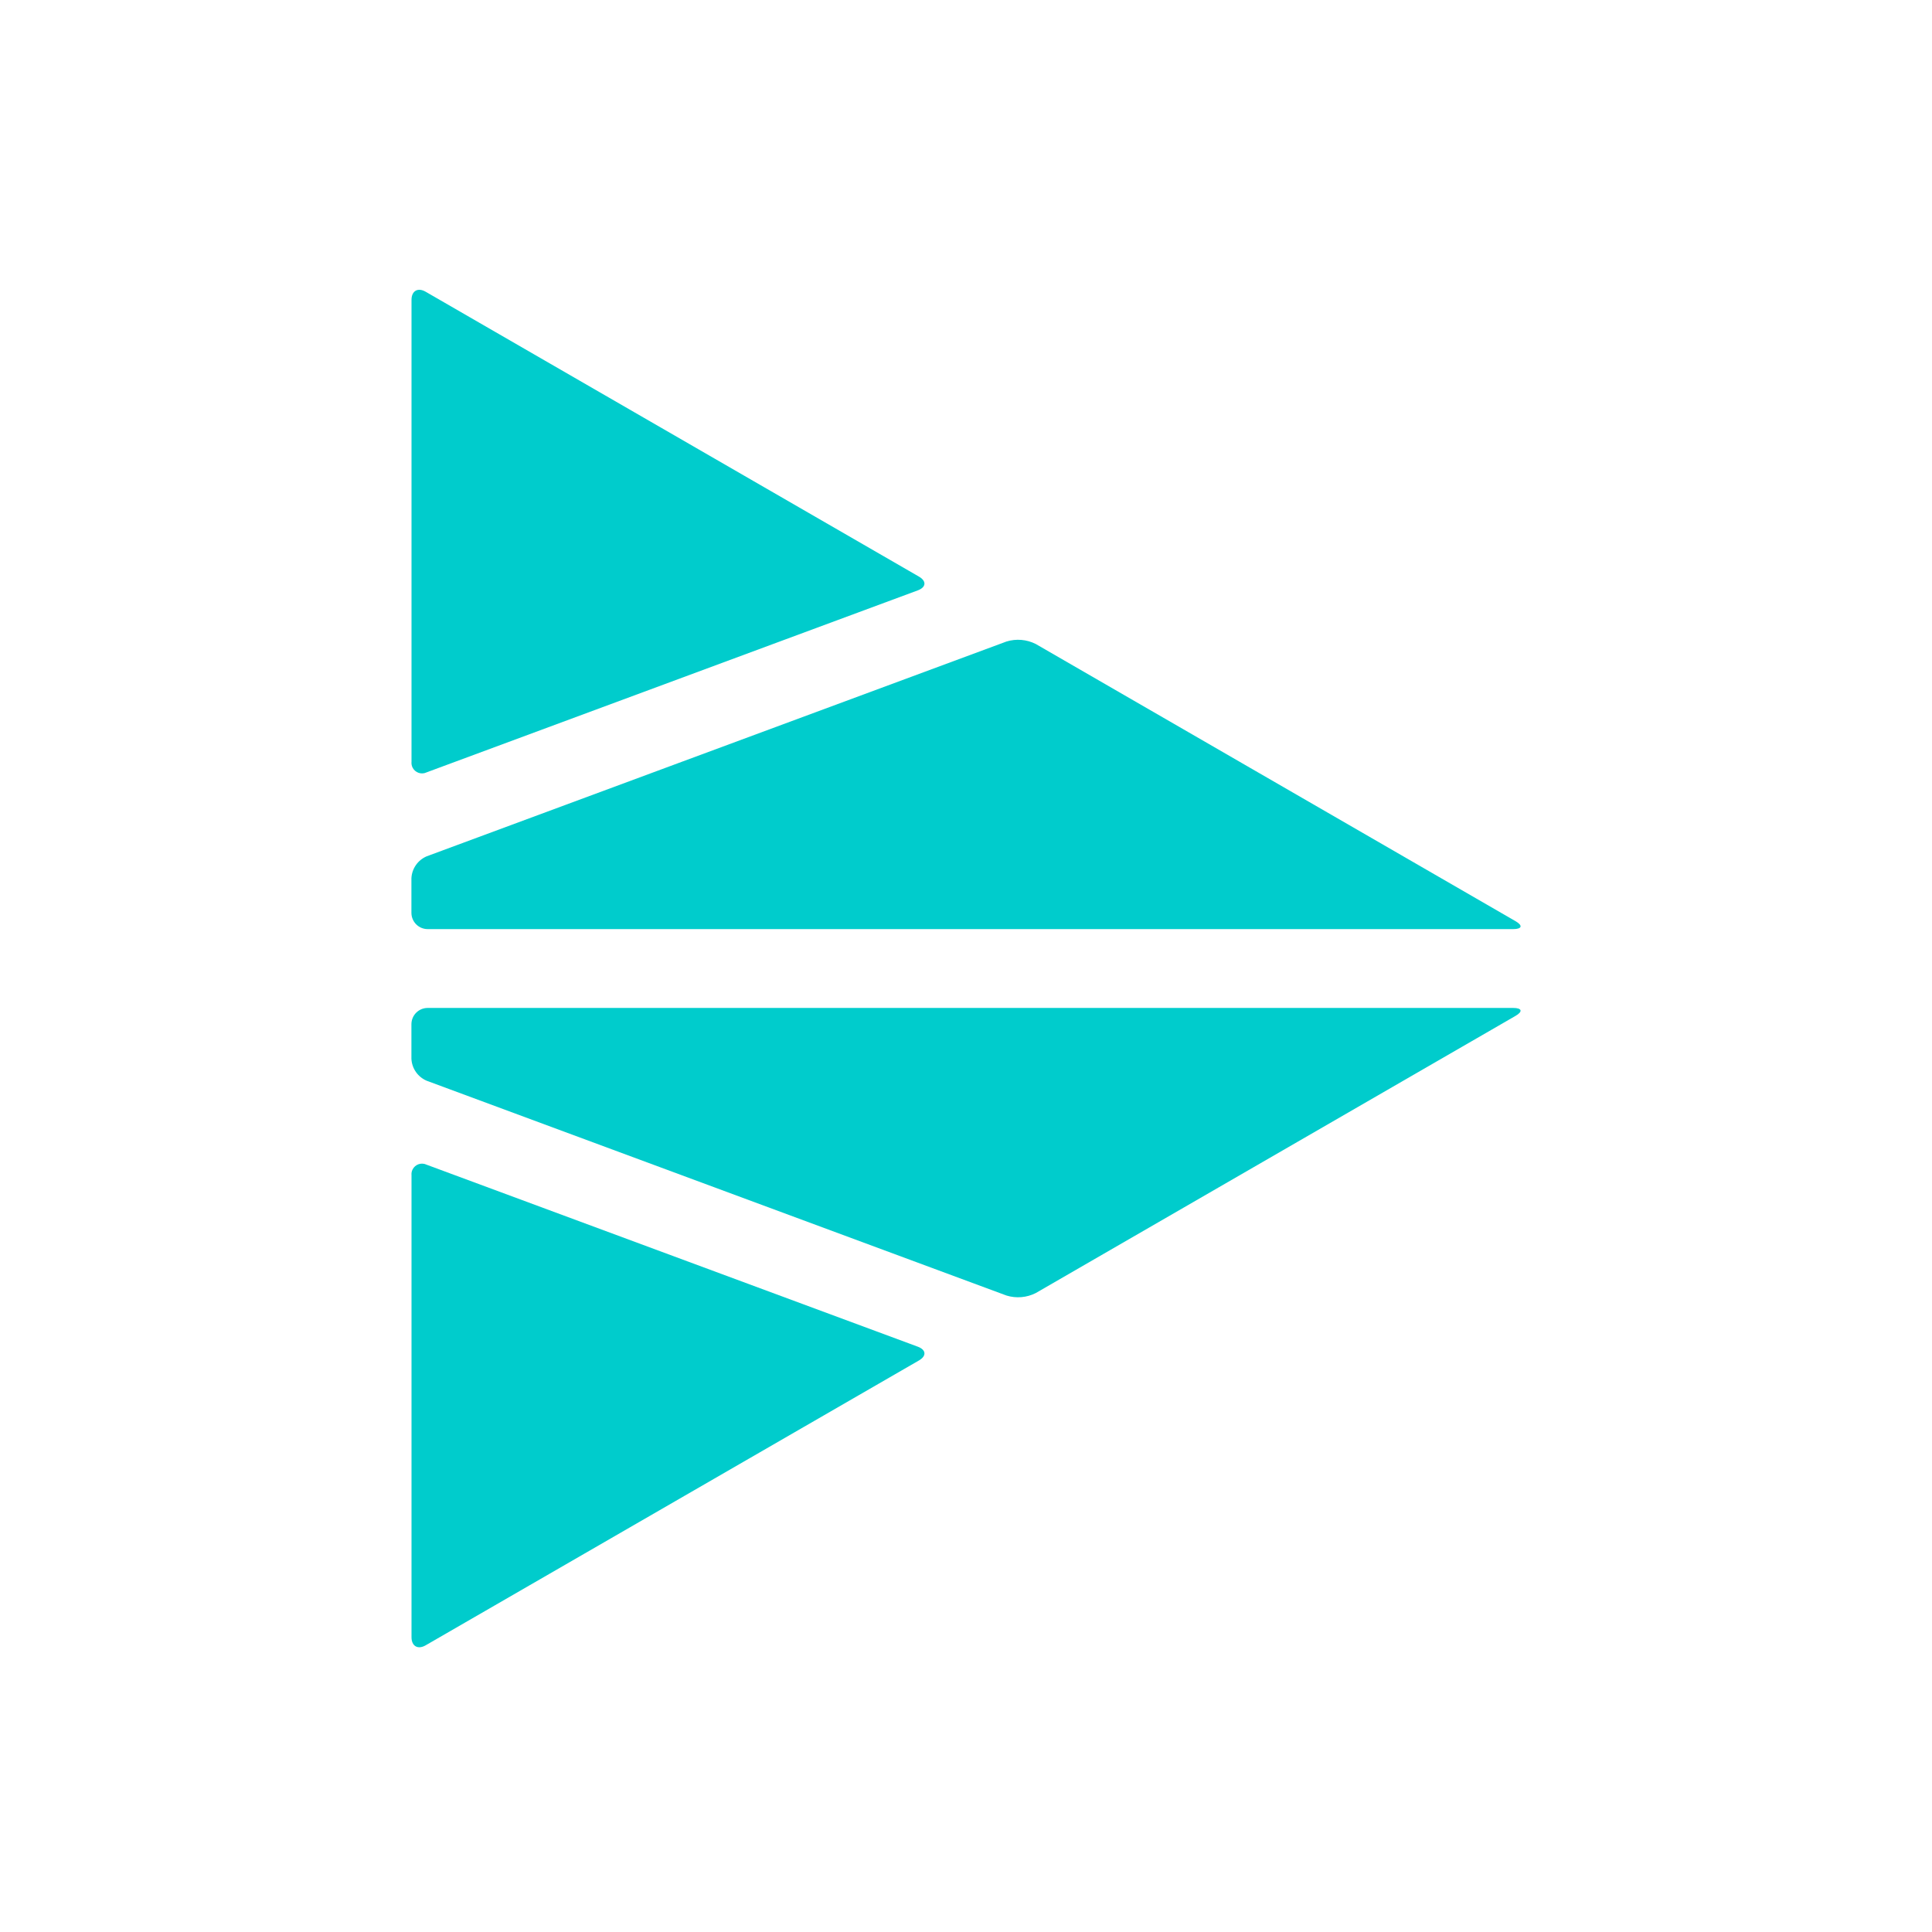
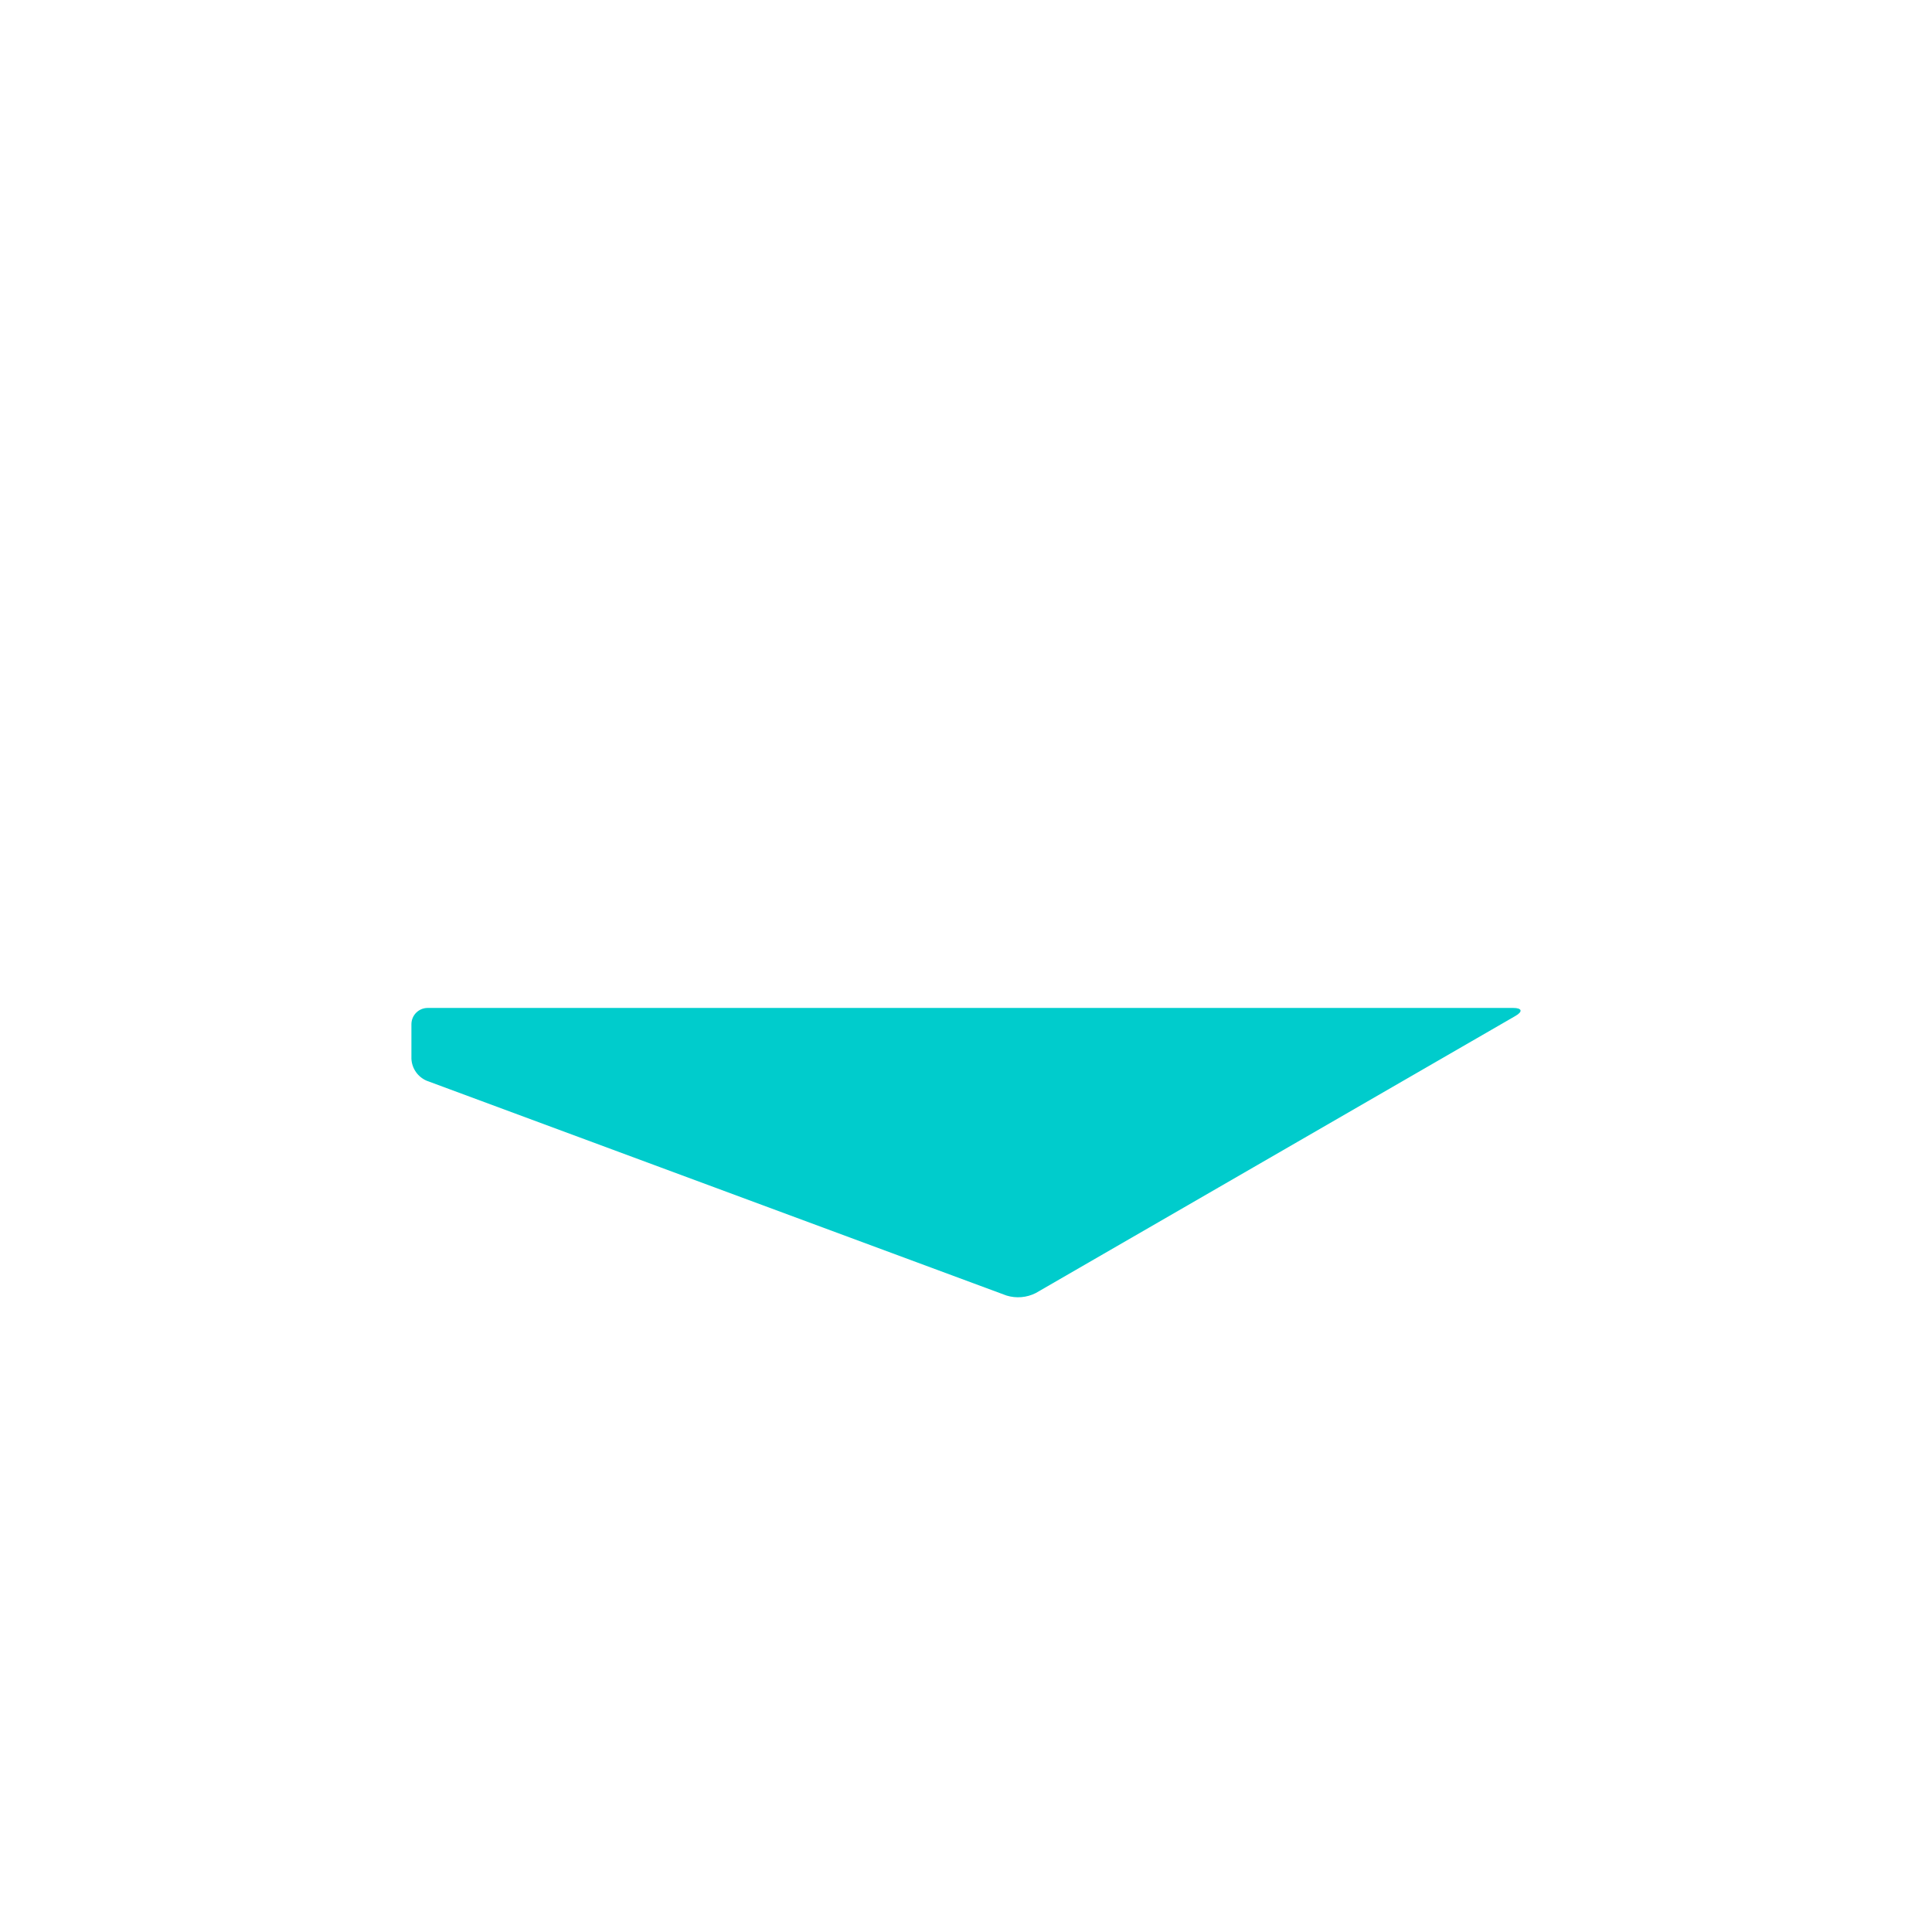
<svg xmlns="http://www.w3.org/2000/svg" version="1.1" id="Layer_1" x="0px" y="0px" width="120px" height="120px" viewBox="0 0 120 120" style="enable-background:new 0 0 120 120;" xml:space="preserve">
  <style type="text/css">
	.st0{fill:#00CCCC;}
</style>
  <g>
    <g id="Cribl.LOCKUP">
-       <path id="Cribl.Mark.BLK" class="st0" d="M57.078,35.814c0.481,0.278,0.449,0.662-0.072,0.855l-30.5,11.3    c-0.325,0.162-0.719,0.029-0.881-0.295c-0.056-0.112-0.078-0.238-0.065-0.363V18.623c0-0.555,0.393-0.782,0.874-0.505    L57.078,35.814z M64.334,40c-0.564-0.285-1.216-0.34-1.82-0.154L26.5,53.188c-0.549,0.235-0.917,0.763-0.946,1.36V56.7    c0.002,0.557,0.452,1.007,1.009,1.009h67.423c0.555,0,0.616-0.227,0.135-0.5L64.334,40z" />
-     </g>
+       </g>
    <g>
-       <path class="st0" d="M26.434,102.196c-0.481,0.277-0.874,0.05-0.874-0.505V73.003c-0.013-0.125,0.009-0.25,0.065-0.363    c0.162-0.325,0.556-0.457,0.881-0.295l30.5,11.3c0.521,0.193,0.553,0.577,0.072,0.855L26.434,102.196z" />
      <path class="st0" d="M94.121,63.105c0.481-0.273,0.42-0.5-0.135-0.5H26.563c-0.557,0.002-1.007,0.452-1.009,1.009v2.152    c0.029,0.597,0.397,1.125,0.946,1.36l36.014,13.342c0.604,0.186,1.256,0.131,1.82-0.154L94.121,63.105z" />
    </g>
  </g>
</svg>